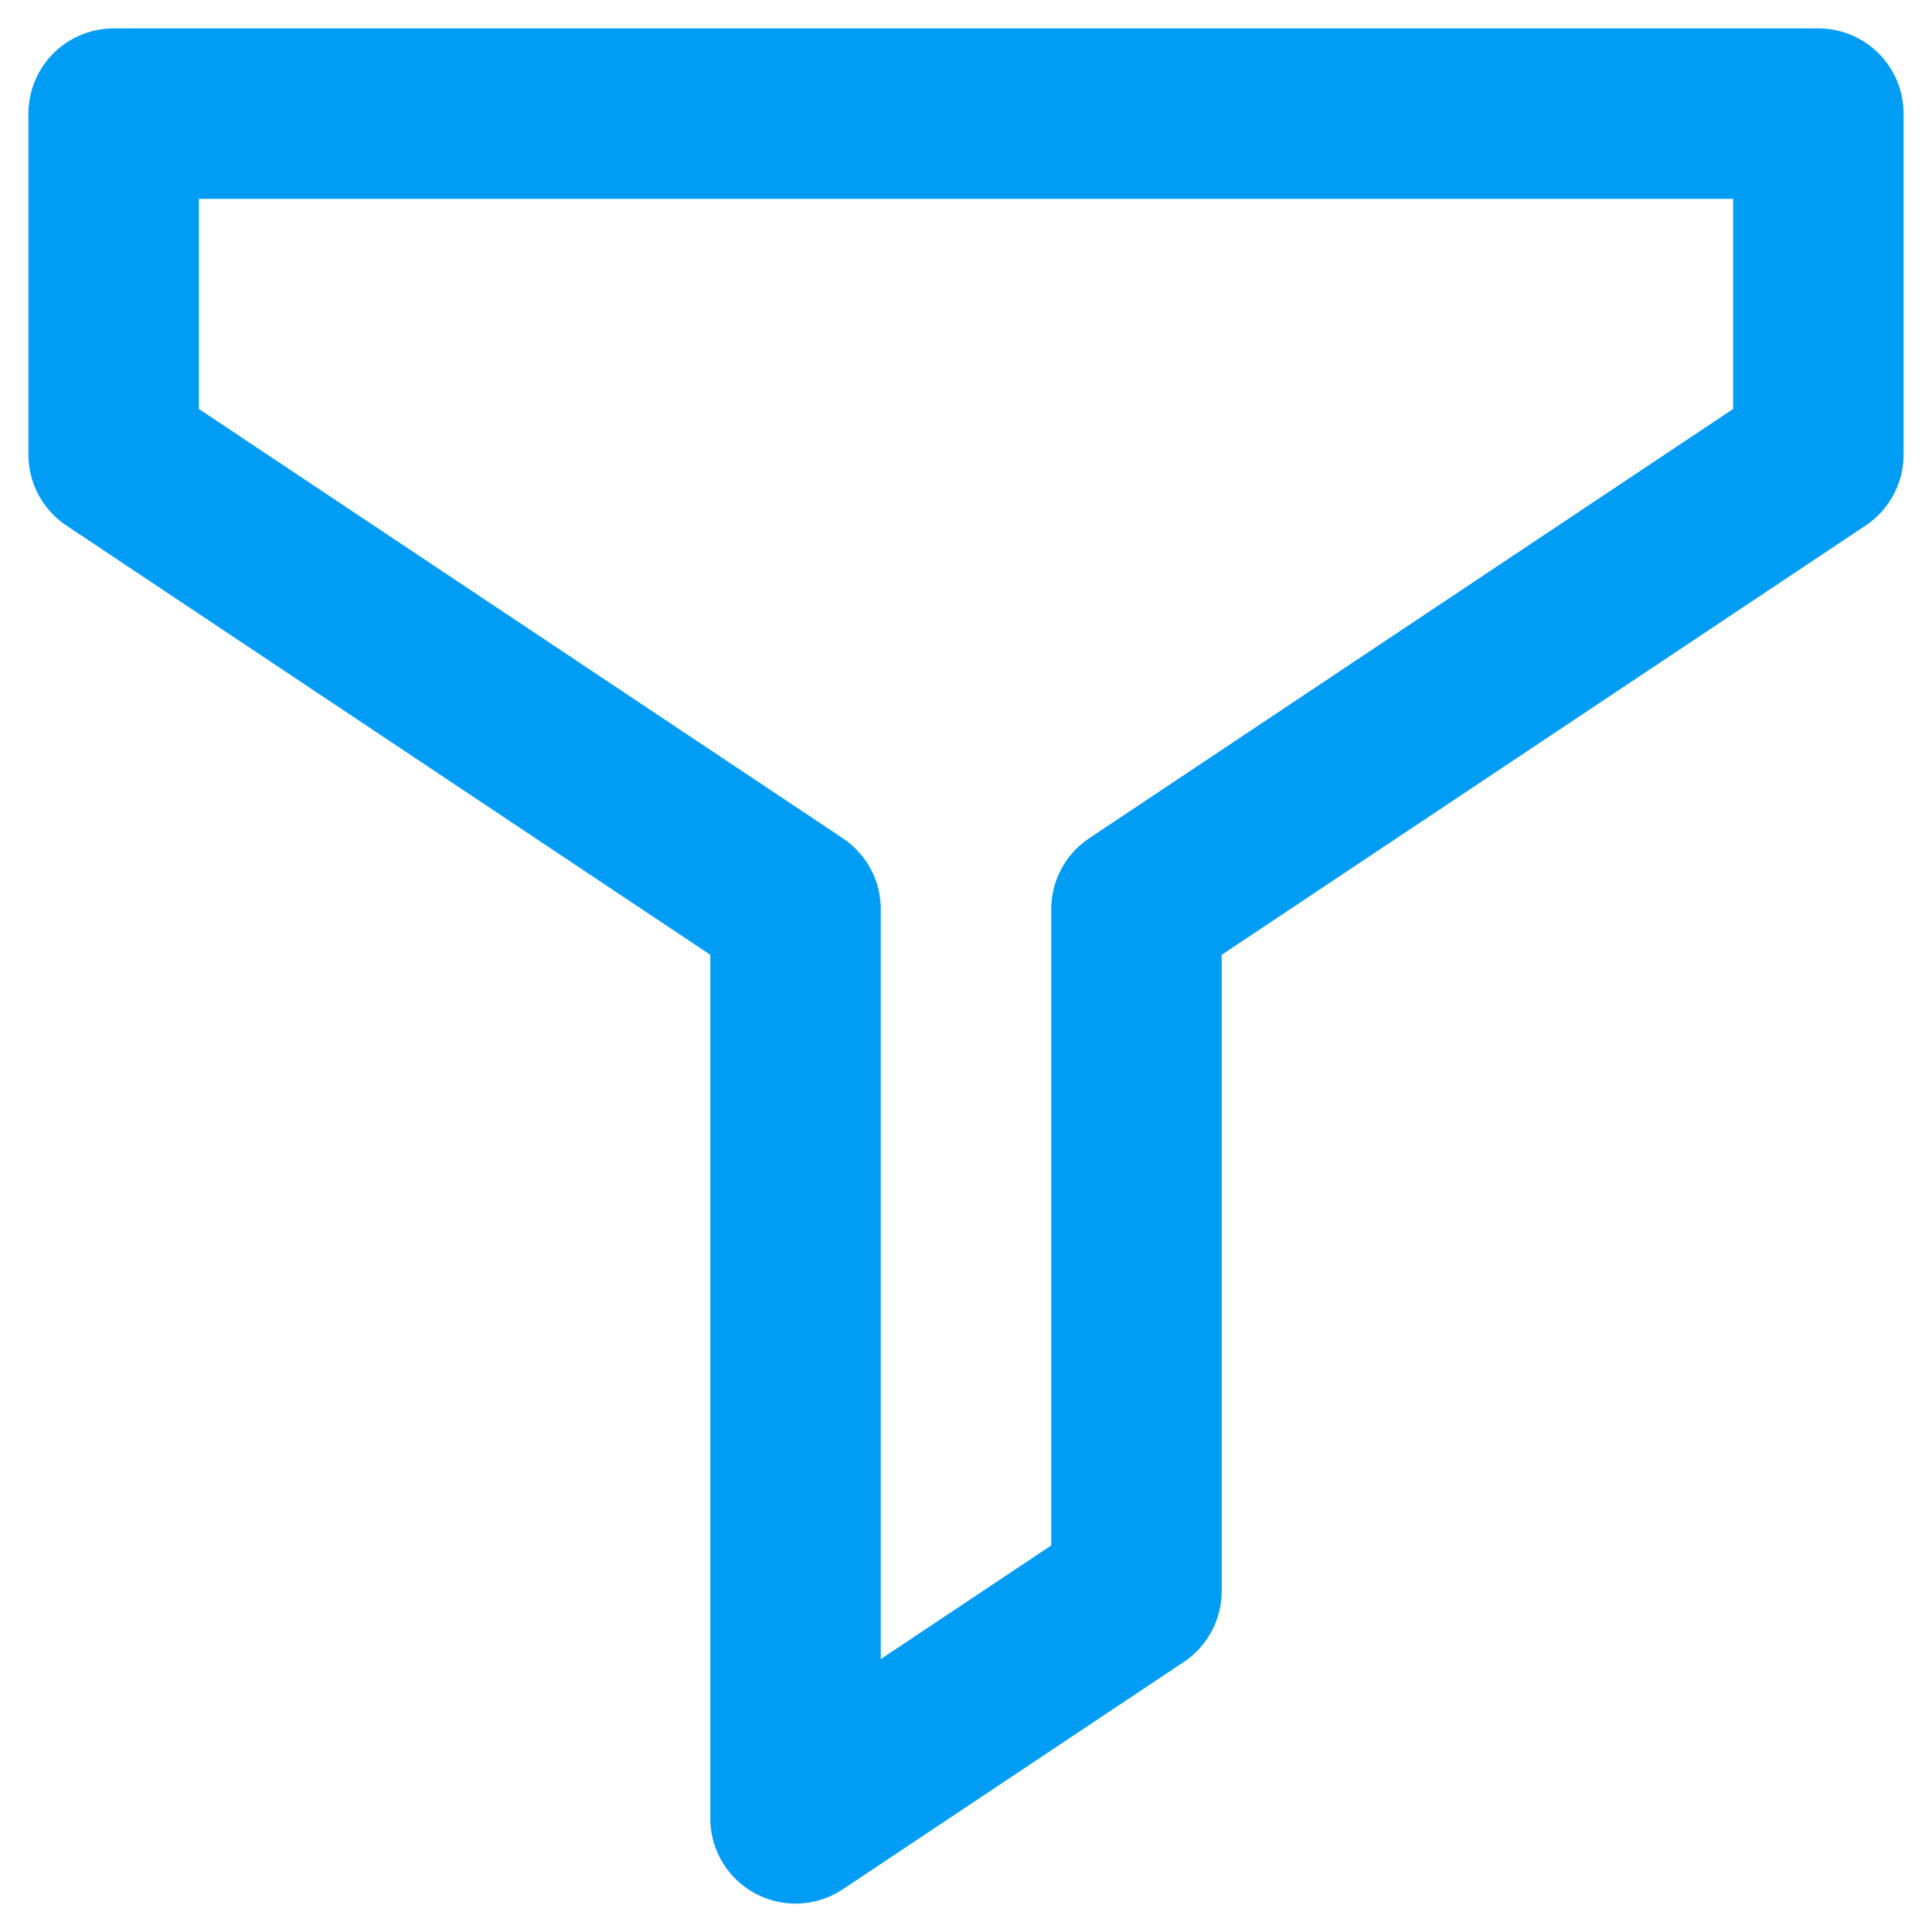
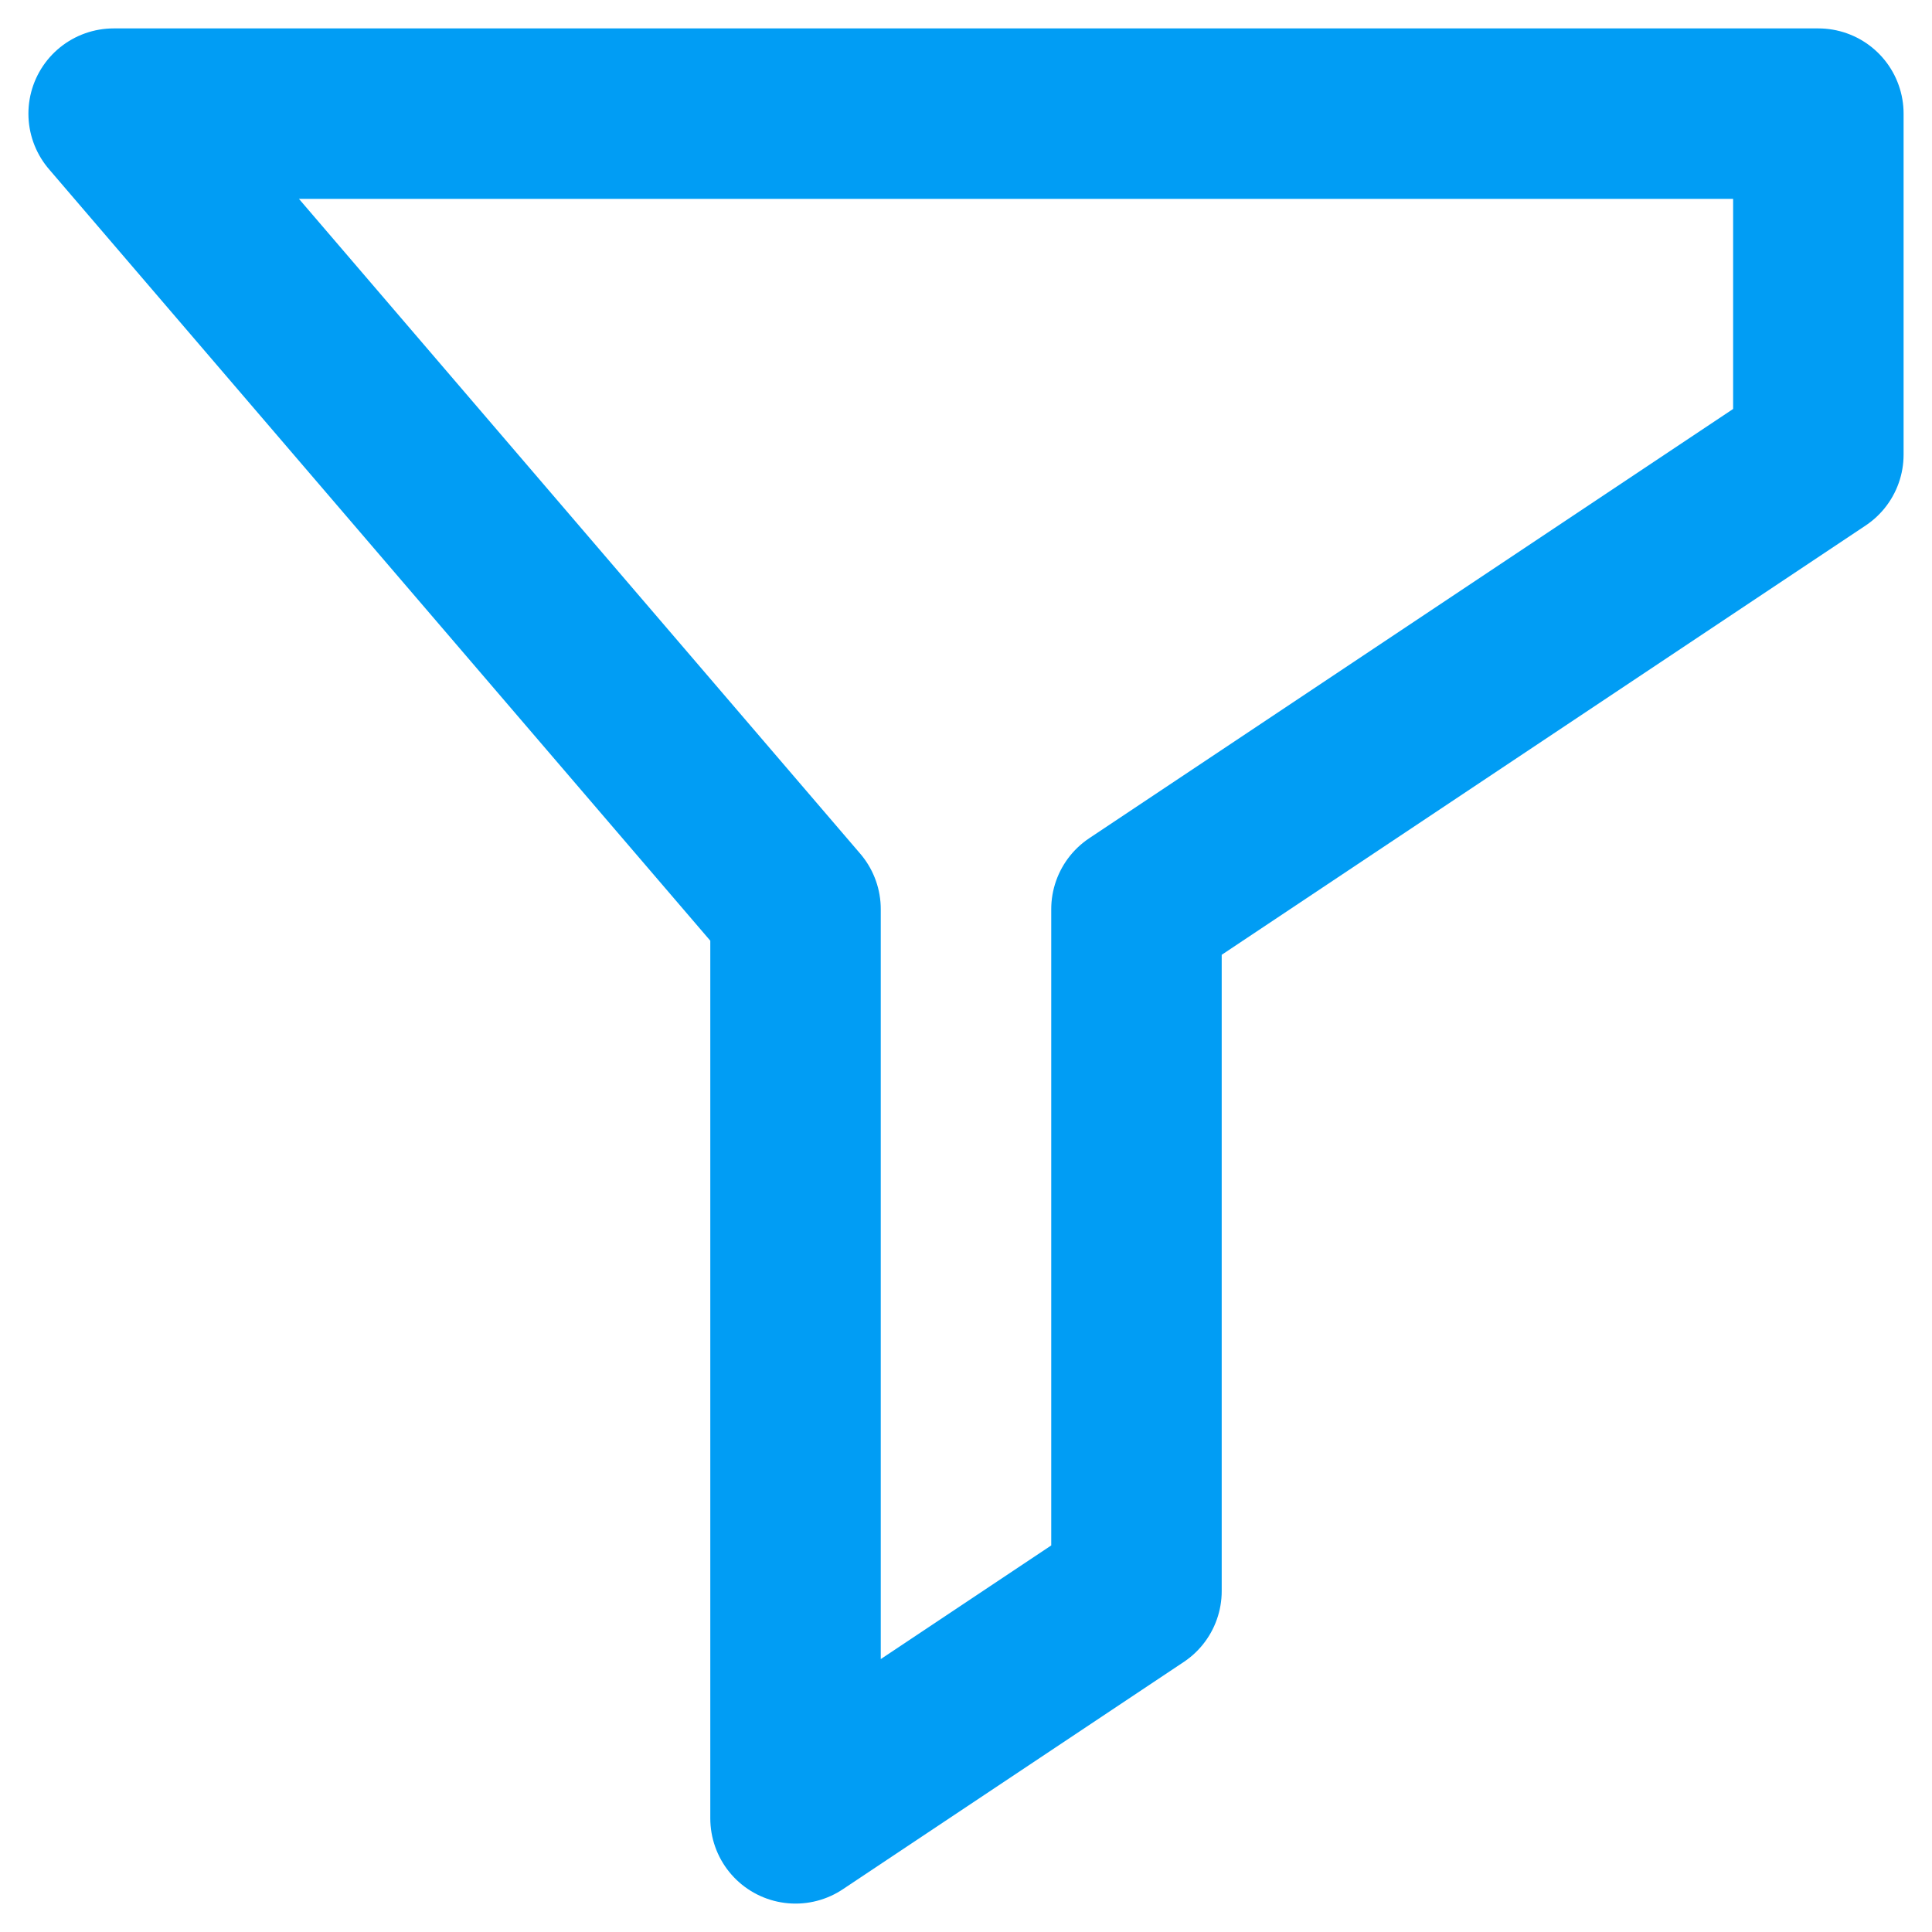
<svg xmlns="http://www.w3.org/2000/svg" width="17" height="17" viewBox="0 0 17 17" fill="none">
-   <path d="M1 1V4L7 8V16L10 14V8L16 4V1H1Z" stroke="#019DF4" stroke-width="1.5" stroke-miterlimit="10" stroke-linecap="round" stroke-linejoin="round" />
+   <path d="M1 1L7 8V16L10 14V8L16 4V1H1Z" stroke="#019DF4" stroke-width="1.5" stroke-miterlimit="10" stroke-linecap="round" stroke-linejoin="round" />
</svg>